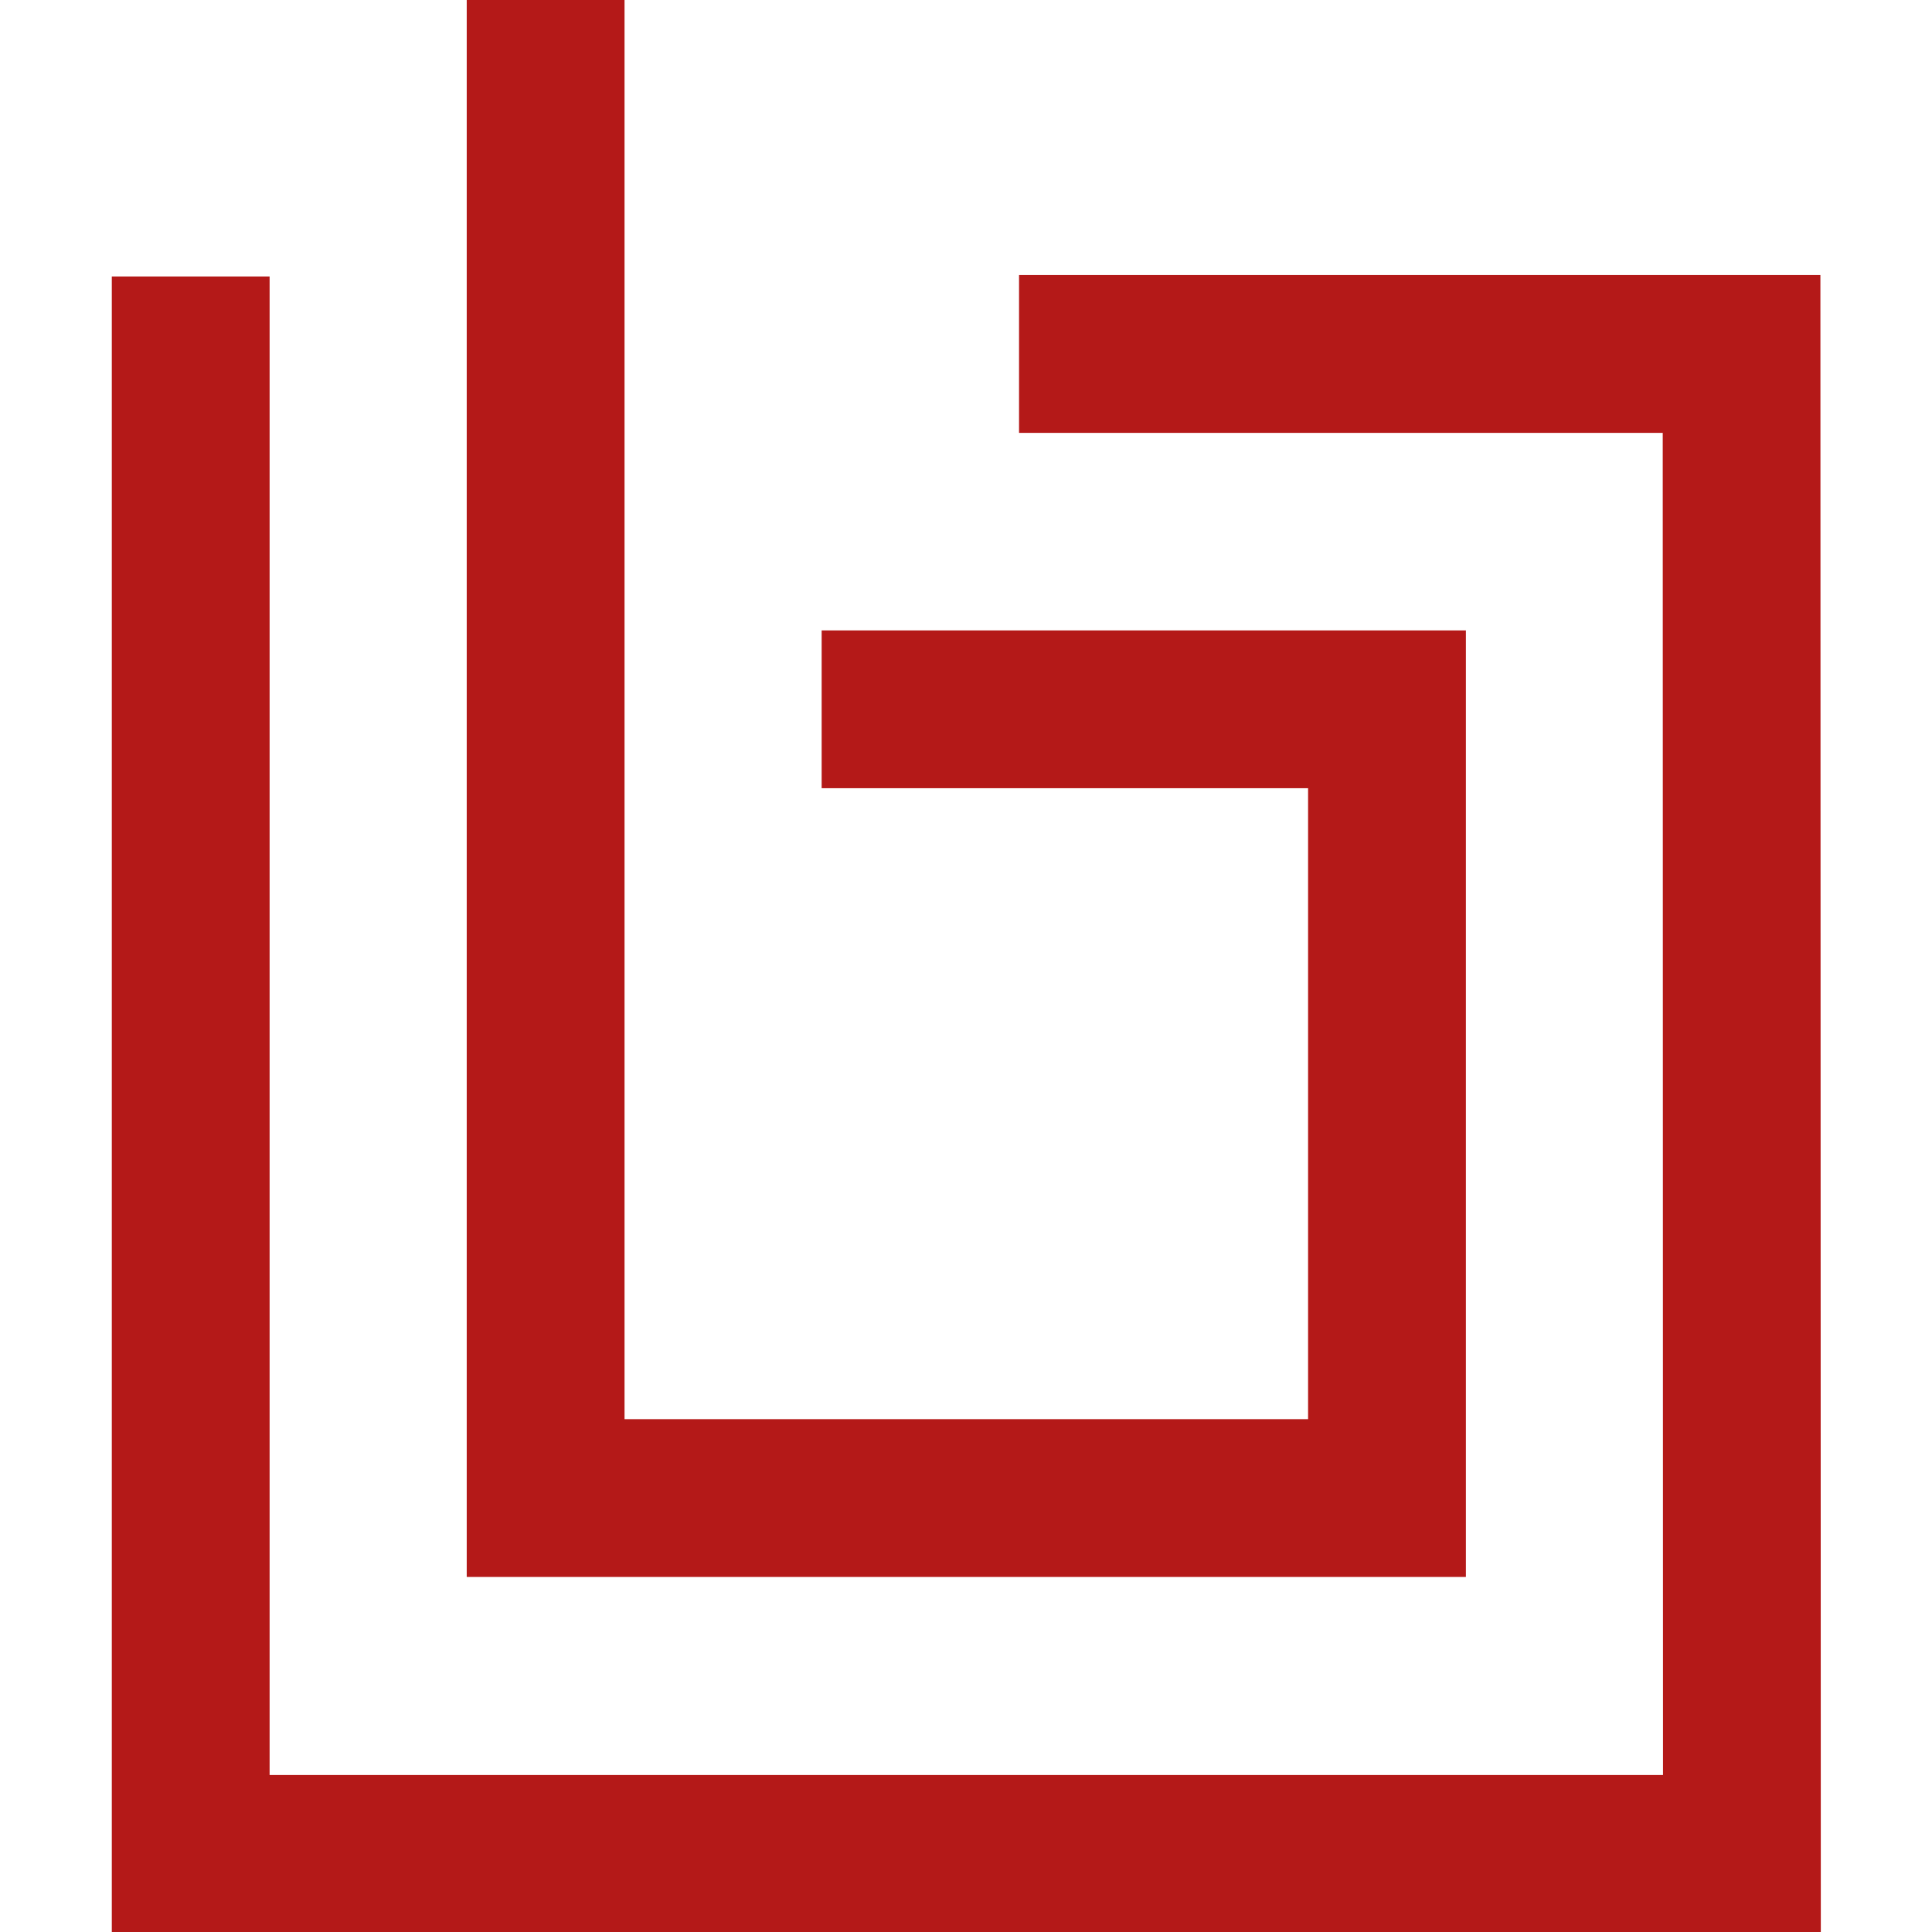
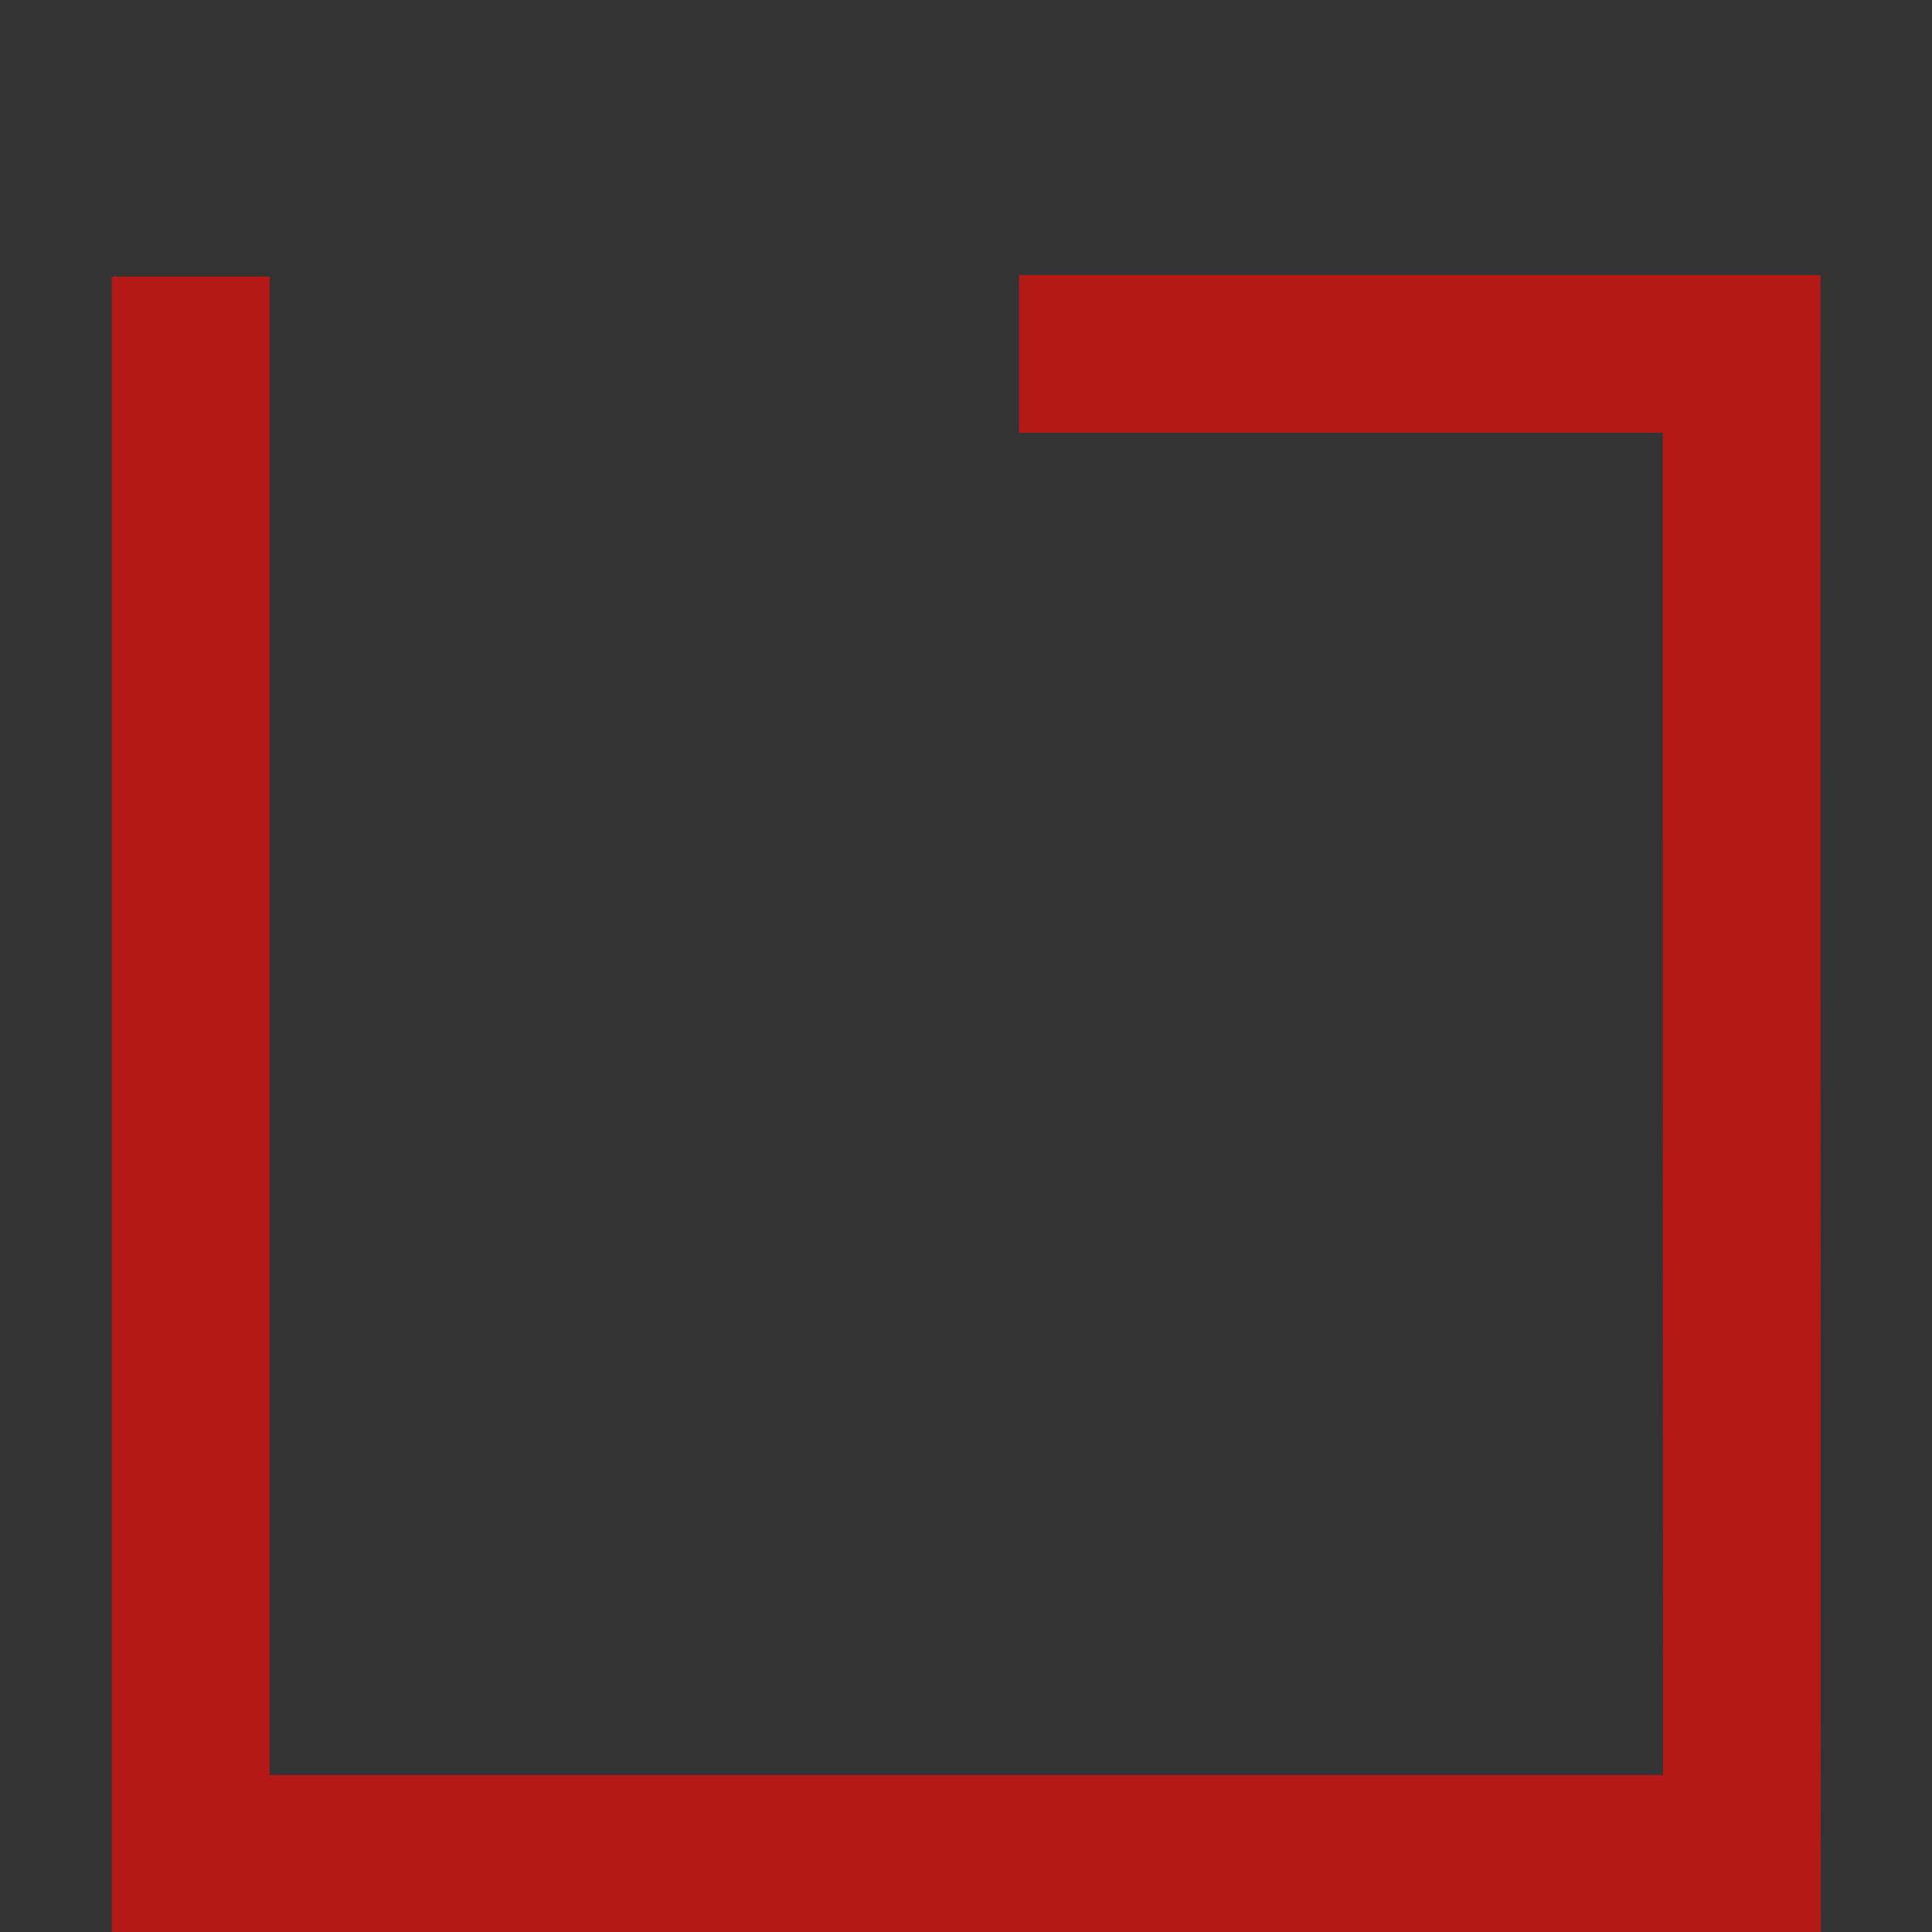
<svg xmlns="http://www.w3.org/2000/svg" xmlns:ns1="http://sodipodi.sourceforge.net/DTD/sodipodi-0.dtd" xmlns:ns2="http://www.inkscape.org/namespaces/inkscape" version="1.0" id="Ebene_1" x="0px" y="0px" viewBox="0 0 144 144" enable-background="new 0 0 649.44 141.09" xml:space="preserve" ns1:docname="icon.svg" ns2:version="1.3.2 (091e20ef0f, 2023-11-25)" width="144mm" height="144mm" ns2:export-filename="icon_192.png" ns2:export-xdpi="33.87" ns2:export-ydpi="33.87">
  <rect x="0" y="0" width="144" height="144" fill="#333333" stroke="none" />
  <defs id="defs8" />
  <ns1:namedview id="namedview8" pagecolor="#ffffff" bordercolor="#666666" borderopacity="1.0" ns2:showpageshadow="2" ns2:pageopacity="0.0" ns2:pagecheckerboard="0" ns2:deskcolor="#d1d1d1" ns2:zoom="0.80684897" ns2:cx="103.48901" ns2:cy="334.01542" ns2:window-width="1706" ns2:window-height="903" ns2:window-x="0" ns2:window-y="0" ns2:window-maximized="0" ns2:current-layer="Ebene_1" showgrid="false" ns2:document-units="mm" ns2:export-bgcolor="#ffffffff" />
-   <rect style="fill:#ffffff;stroke:#121212;stroke-width:0" id="rect1" width="144" height="144" x="1.0658141e-14" y="1.0658141e-14" />
  <g id="g3" transform="matrix(1.021,0,0,1.021,8.333,-2.6994947e-6)">
    <g id="g2">
-       <polygon fill="#b41918" points="98.85,57.54 98.85,46.02 87.33,46.02 51.82,46.02 51.82,57.54 87.33,57.54 87.33,103.6 37.43,103.6 37.43,0 25.91,0 25.91,103.6 25.91,115.12 37.43,115.12 87.33,115.12 98.85,115.12 98.85,103.6 " id="polygon1" />
      <polygon fill="#b41918" points="124.76,141.09 124.73,20.08 66.23,20.08 66.23,31.6 113.22,31.6 113.24,129.58 11.52,129.58 11.52,20.18 0,20.18 0,141.09 " id="polygon2" />
    </g>
  </g>
</svg>